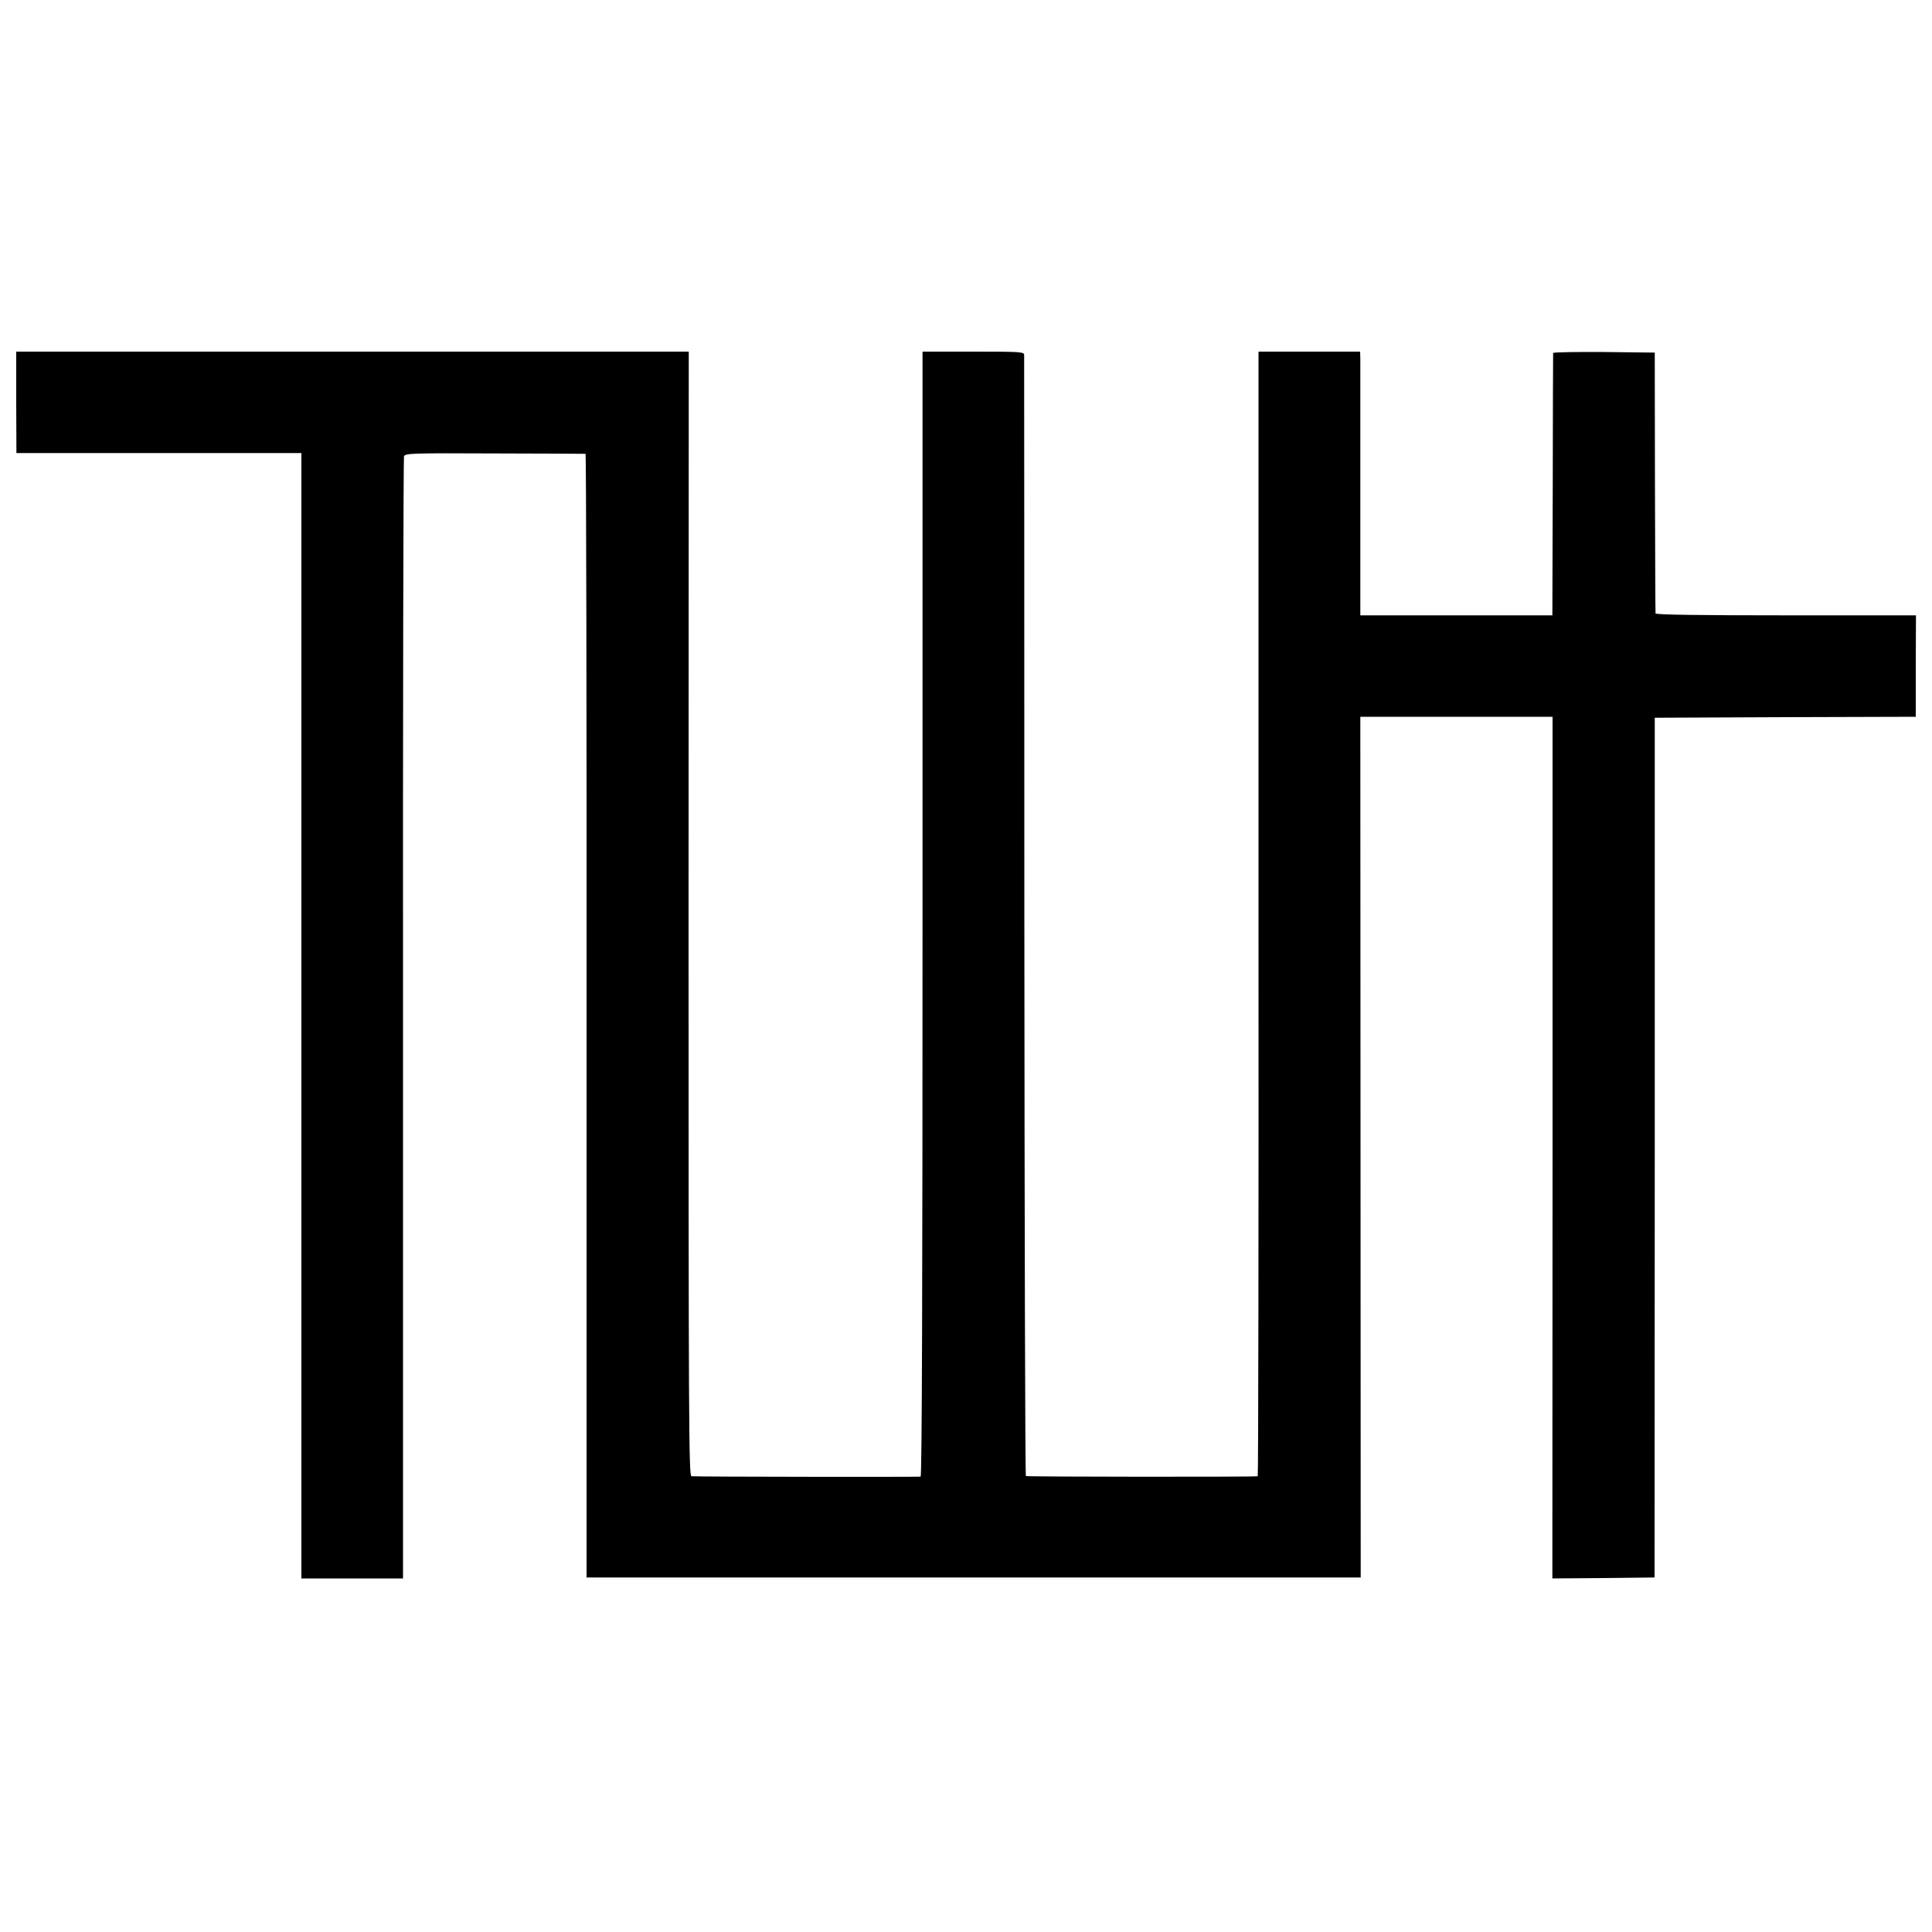
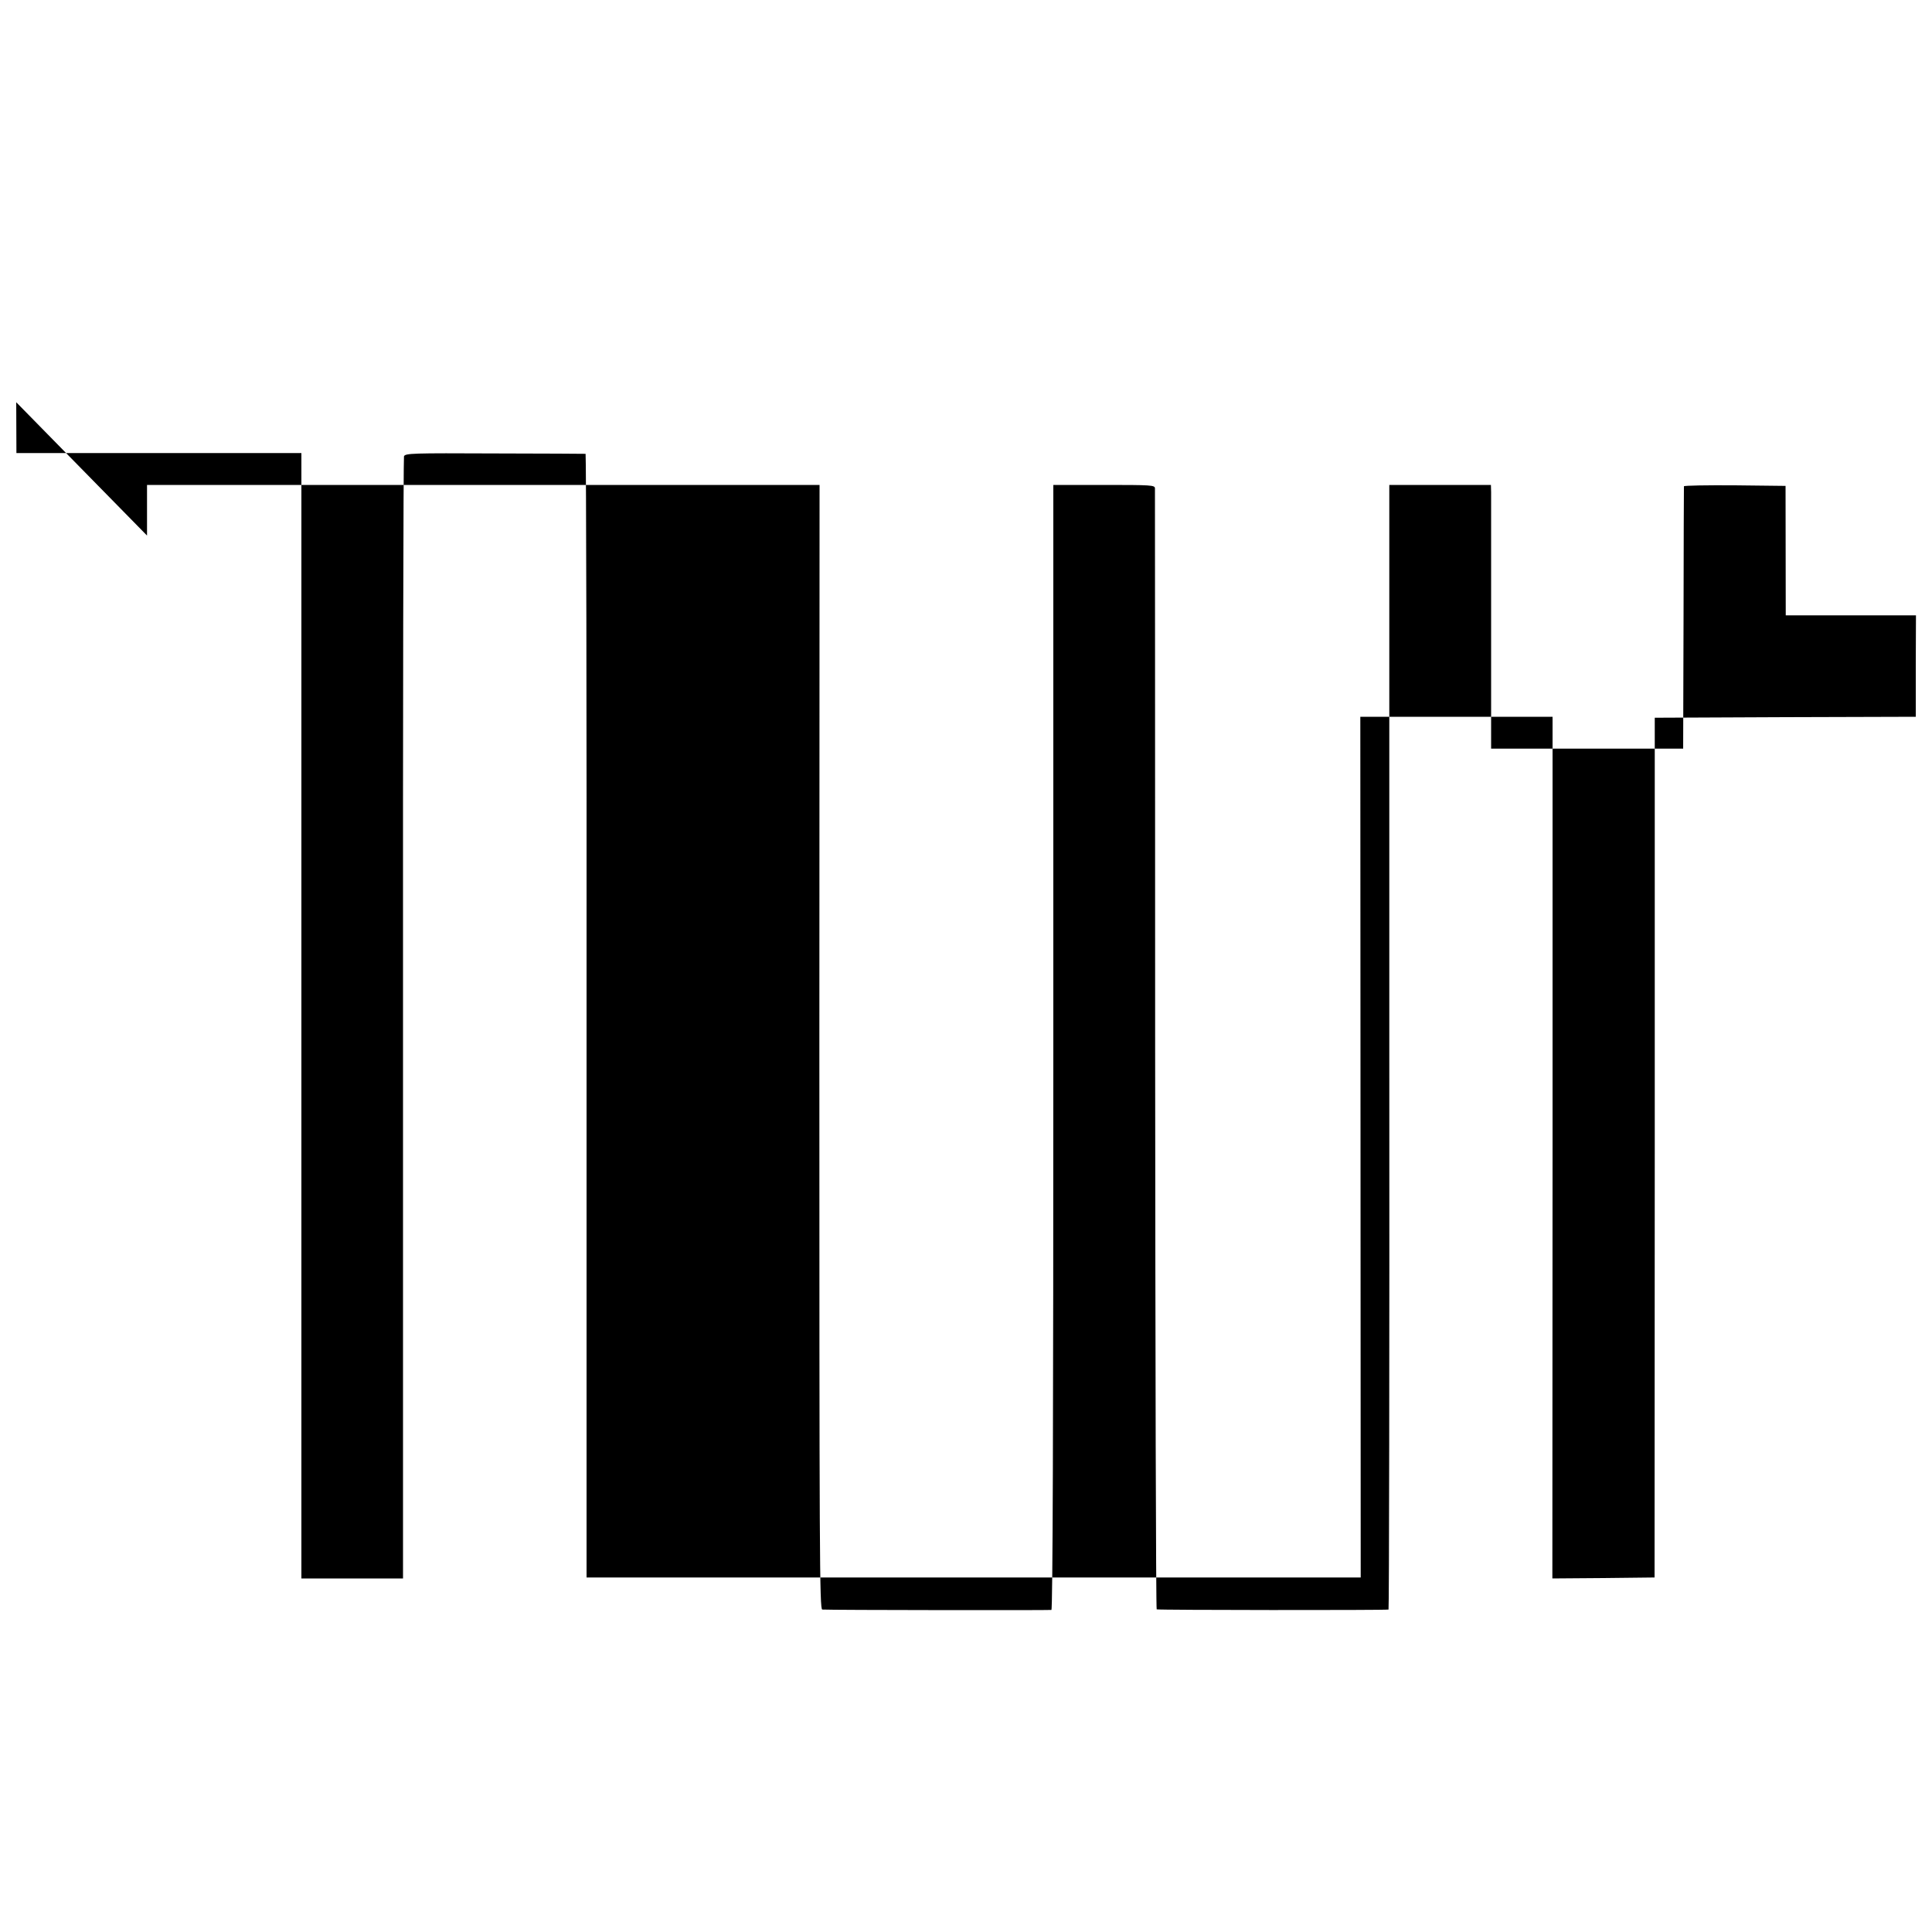
<svg xmlns="http://www.w3.org/2000/svg" version="1.0" width="1000pt" height="1000pt" viewBox="0 0 1000 1000" preserveAspectRatio="xMidYMid meet">
  <g transform="translate(0,1000) scale(0.1,-0.1)" fill="#000000" stroke="none">
-     <path d="M84 7918 l1 -263 738 0 737 0 0 -2912 0 -2913 263 0 263 0 0 2896 c-1 1592 2 2903 5 2912 6 16 43 17 470 15 255 0 467 -2 470 -2 3 -1 6 -1309 5 -2908 l0 -2908 2004 0 2003 0 -1 2228 -1 2227 498 0 497 0 0 -2230 -1 -2230 265 2 264 3 1 2225 0 2225 676 3 675 2 0 263 1 262 -674 0 c-443 0 -673 3 -674 10 -1 5 -2 312 -3 680 l-1 670 -263 3 c-144 1 -262 -1 -263 -5 0 -5 -2 -312 -2 -683 l-2 -675 -497 0 -497 0 0 645 c0 355 0 662 0 683 l-1 37 -263 0 -263 0 0 -2910 c1 -1601 -1 -2910 -4 -2911 -20 -4 -1194 -3 -1200 1 -4 3 -7 1306 -8 2895 0 1590 -1 2898 -1 2908 -1 16 -20 17 -264 17 l-262 0 0 -2910 c0 -1933 -3 -2911 -10 -2913 -9 -2 -1145 -1 -1186 2 -14 1 -15 282 -15 2911 l1 2910 -1741 0 -1740 0 0 -262z" />
+     <path d="M84 7918 l1 -263 738 0 737 0 0 -2912 0 -2913 263 0 263 0 0 2896 c-1 1592 2 2903 5 2912 6 16 43 17 470 15 255 0 467 -2 470 -2 3 -1 6 -1309 5 -2908 l0 -2908 2004 0 2003 0 -1 2228 -1 2227 498 0 497 0 0 -2230 -1 -2230 265 2 264 3 1 2225 0 2225 676 3 675 2 0 263 1 262 -674 0 l-1 670 -263 3 c-144 1 -262 -1 -263 -5 0 -5 -2 -312 -2 -683 l-2 -675 -497 0 -497 0 0 645 c0 355 0 662 0 683 l-1 37 -263 0 -263 0 0 -2910 c1 -1601 -1 -2910 -4 -2911 -20 -4 -1194 -3 -1200 1 -4 3 -7 1306 -8 2895 0 1590 -1 2898 -1 2908 -1 16 -20 17 -264 17 l-262 0 0 -2910 c0 -1933 -3 -2911 -10 -2913 -9 -2 -1145 -1 -1186 2 -14 1 -15 282 -15 2911 l1 2910 -1741 0 -1740 0 0 -262z" />
  </g>
</svg>